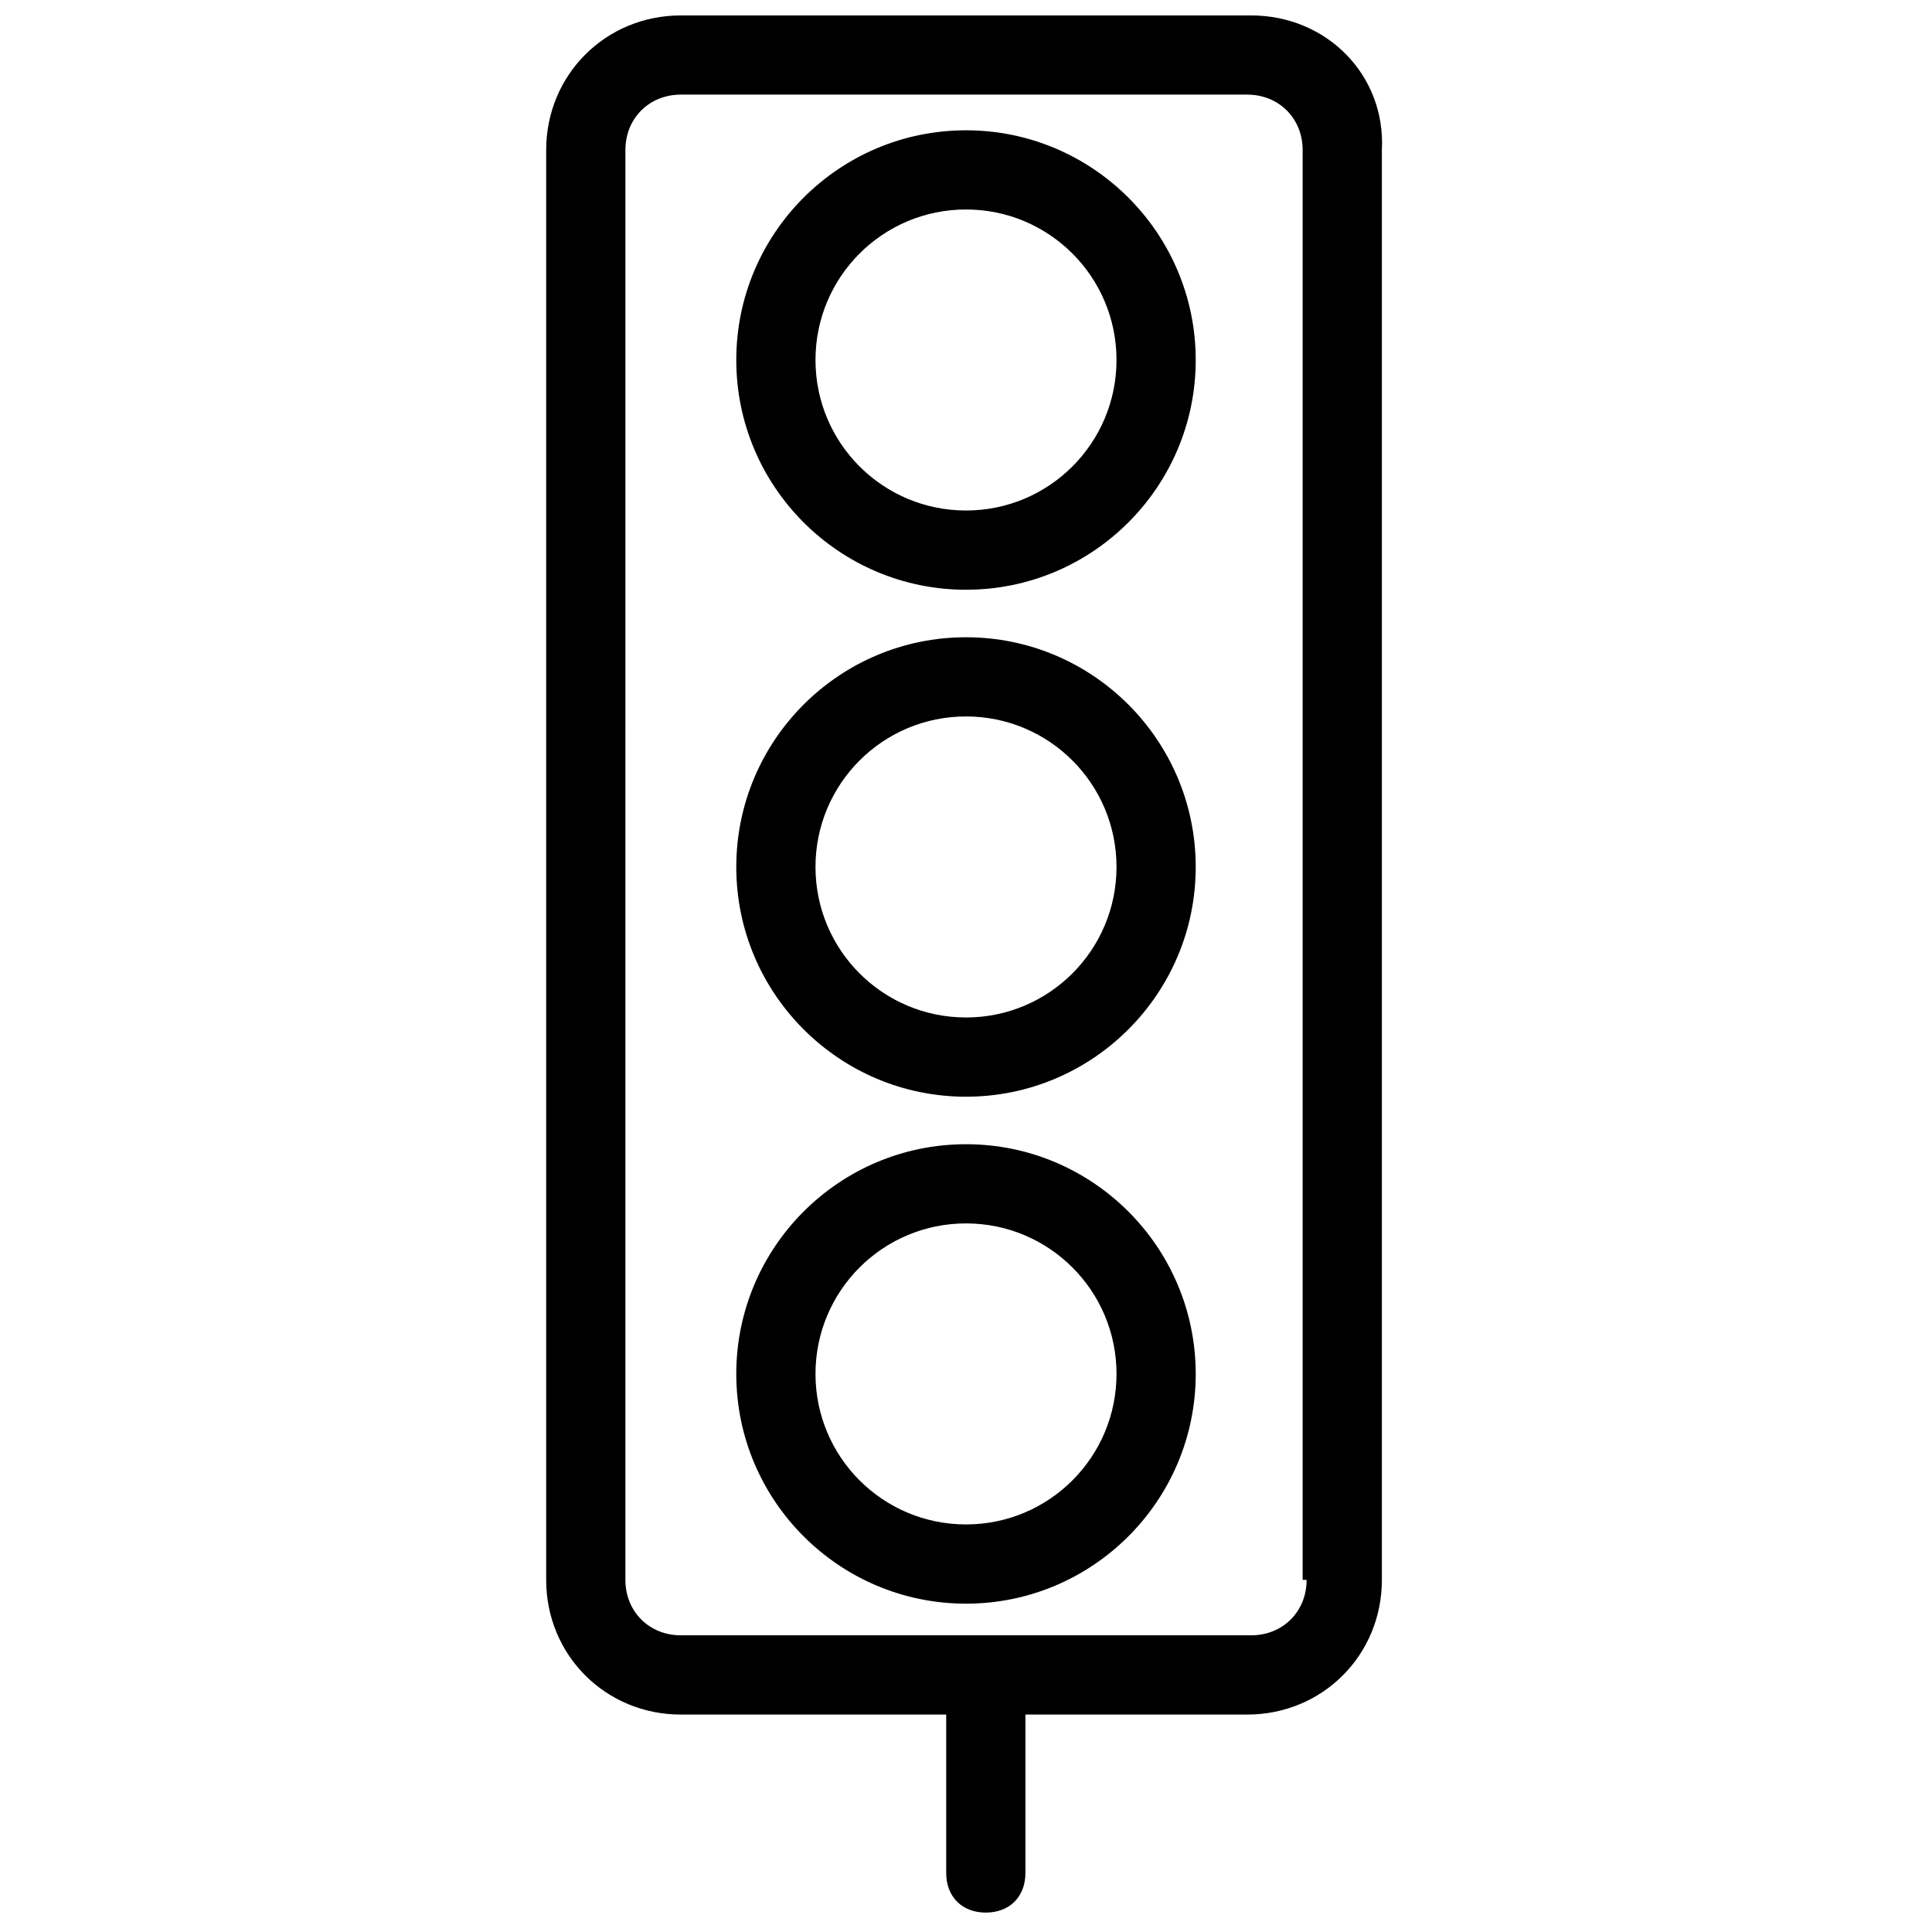
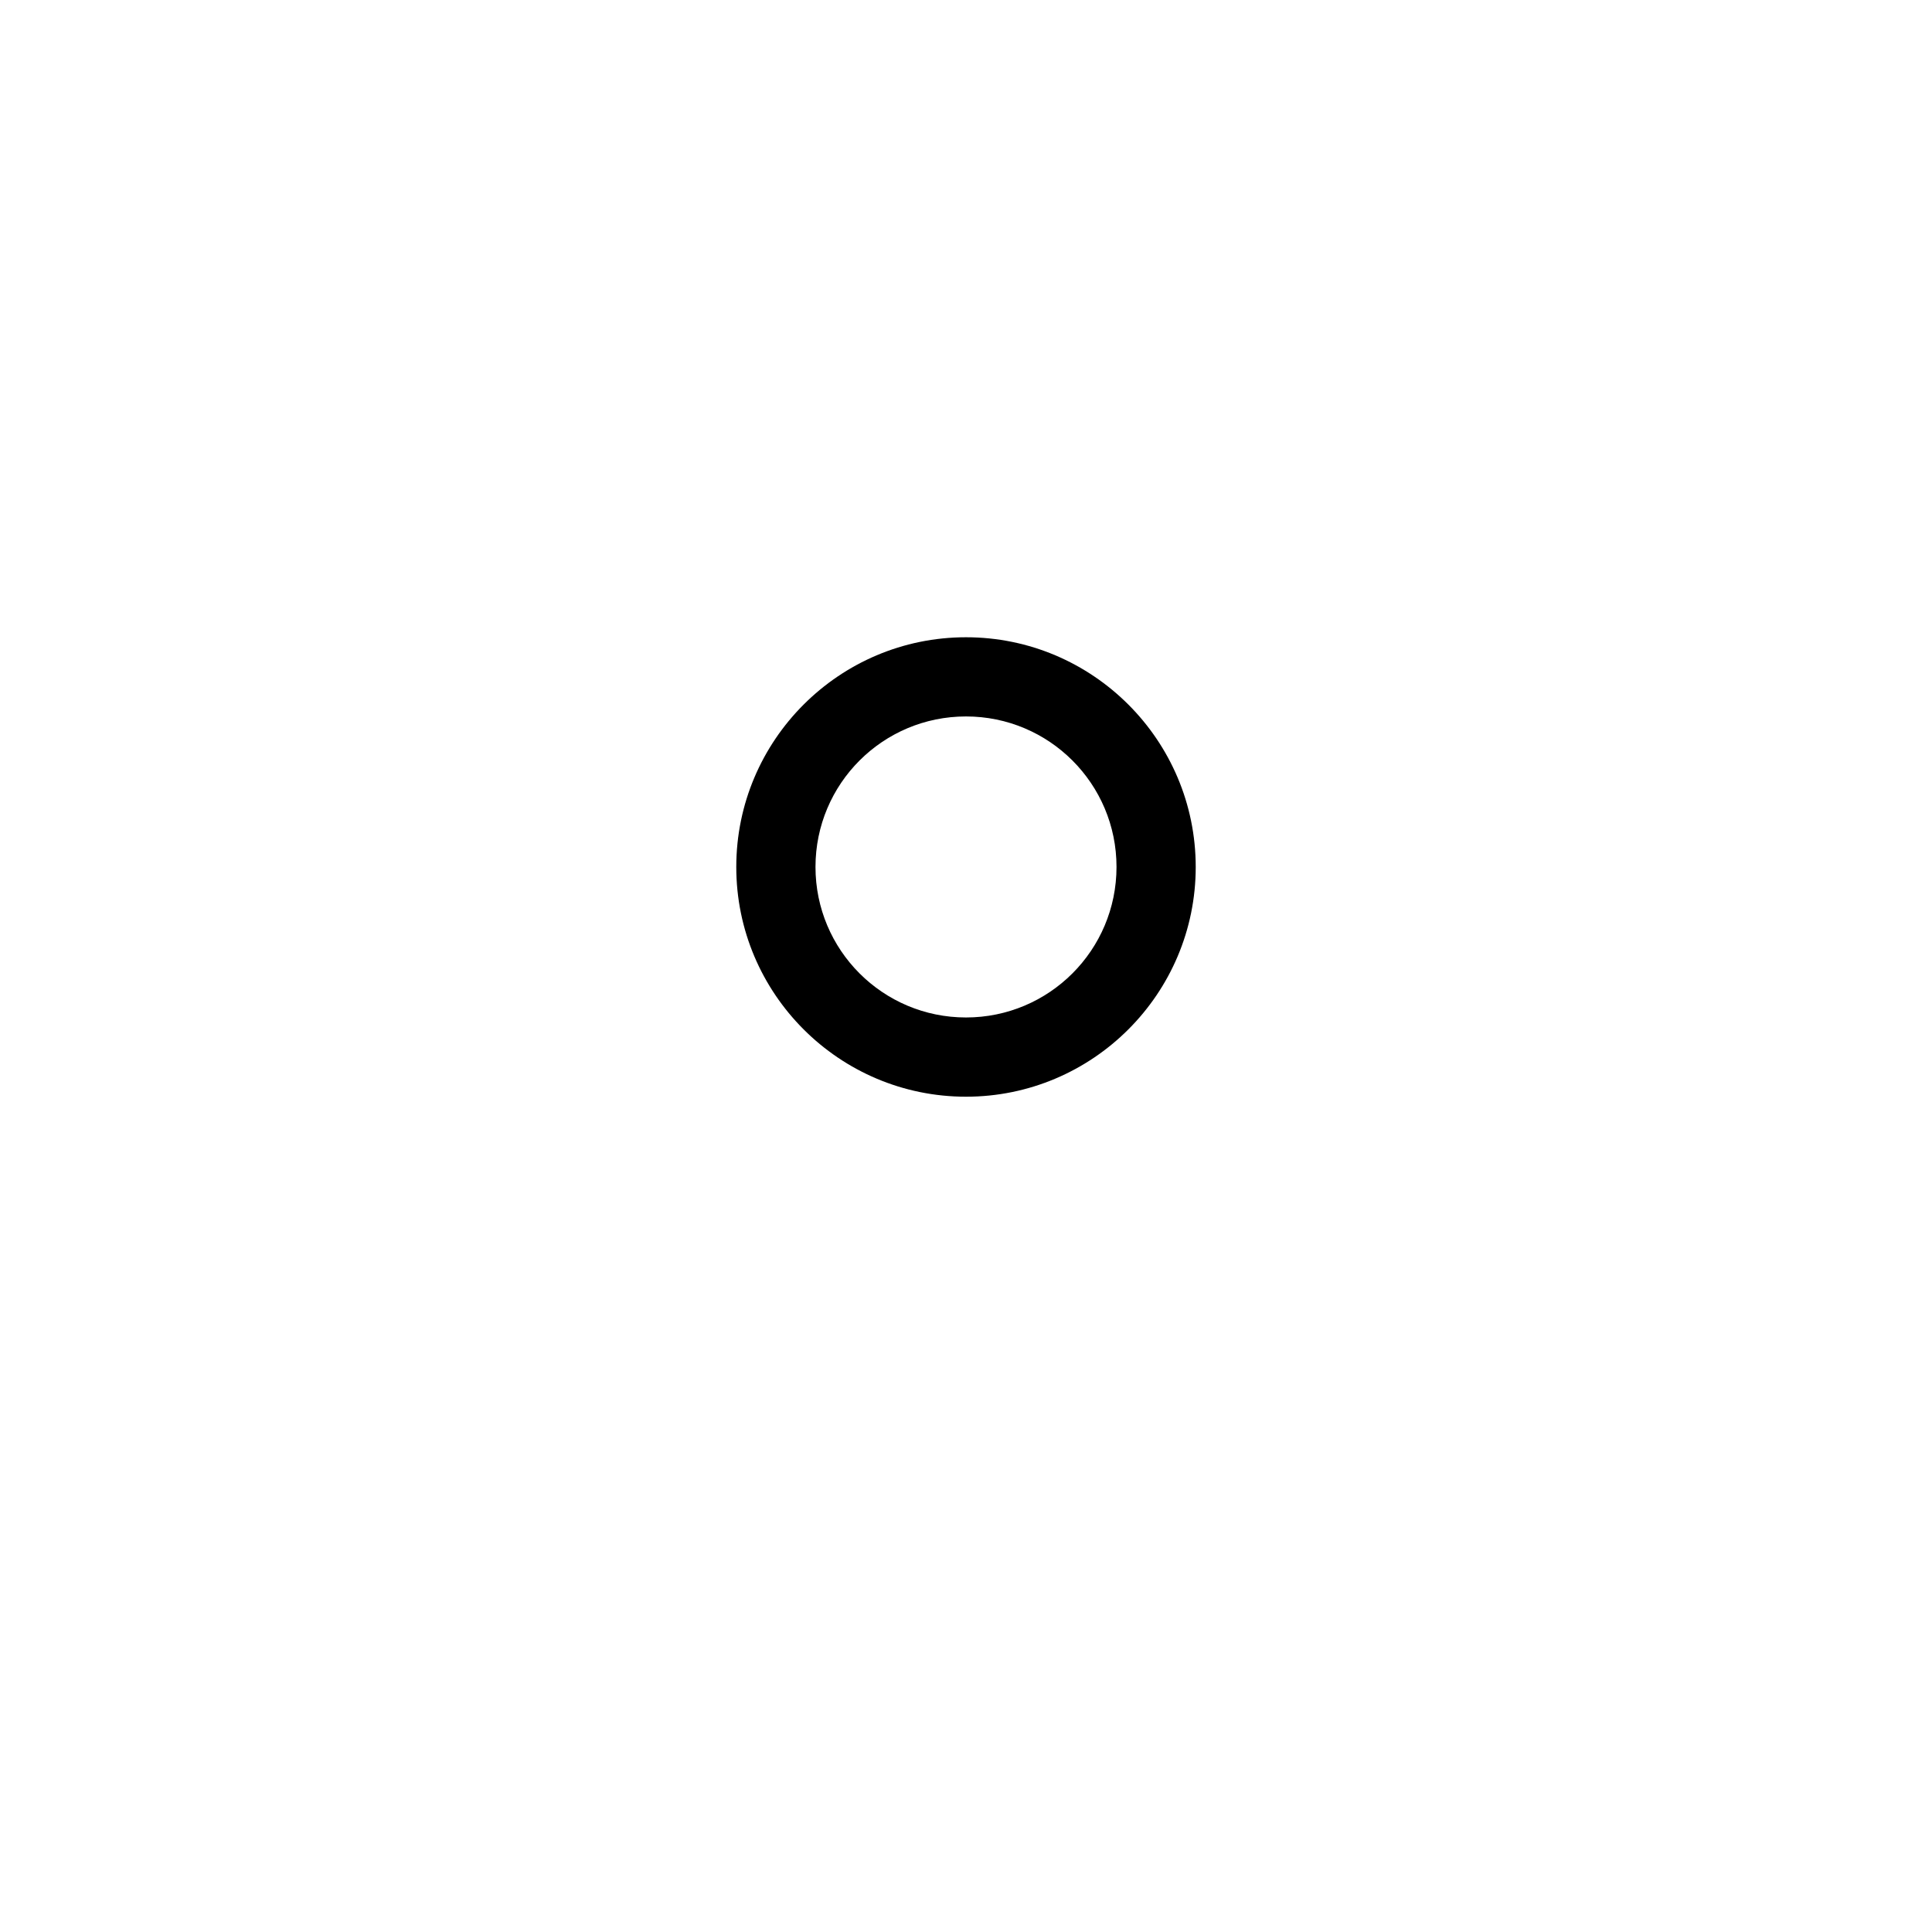
<svg xmlns="http://www.w3.org/2000/svg" width="800px" height="800px" version="1.1" viewBox="144 144 512 512">
  <defs>
    <clipPath id="a">
      <path d="m288 148.09h223v502.91h-223z" />
    </clipPath>
  </defs>
  <g clip-path="url(#a)">
-     <path d="m475.57 148.09h-151.14c-19.941 0-35.688 15.742-35.688 35.688v378.91c0 19.941 15.742 35.688 35.688 35.688h70.324v41.984c0 6.297 4.199 10.496 10.496 10.496s10.496-4.199 10.496-10.496v-41.984h58.777c19.941 0 35.688-15.742 35.688-35.688v-378.91c1.051-19.945-14.695-35.688-34.637-35.688zm14.695 414.59c0 8.398-6.297 14.695-14.695 14.695h-151.14c-8.398 0-14.695-6.297-14.695-14.695l0.004-378.91c0-8.398 6.297-14.695 14.691-14.695h150.09c8.398 0 14.695 6.297 14.695 14.695v378.91z" />
-   </g>
-   <path d="m400 178.53c-33.586 0-60.879 27.289-60.879 60.879 0 33.586 27.289 60.879 60.879 60.879 33.586 0 60.879-27.289 60.879-60.879-0.004-33.59-27.293-60.879-60.879-60.879zm0 100.76c-22.043 0-39.887-17.844-39.887-39.887s17.844-39.887 39.887-39.887 39.887 17.844 39.887 39.887c-0.004 22.043-17.848 39.887-39.887 39.887z" />
+     </g>
  <path d="m400 312.88c-33.586 0-60.879 27.289-60.879 60.879 0 33.586 27.289 60.879 60.879 60.879 33.586 0 60.879-27.289 60.879-60.879-0.004-33.59-27.293-60.879-60.879-60.879zm0 100.76c-22.043 0-39.887-17.844-39.887-39.887 0-22.043 17.844-39.887 39.887-39.887s39.887 17.844 39.887 39.887c-0.004 22.043-17.848 39.887-39.887 39.887z" />
-   <path d="m400 447.23c-33.586 0-60.879 27.289-60.879 60.879 0 33.586 27.289 60.879 60.879 60.879 33.586 0 60.879-27.289 60.879-60.879-0.004-33.59-27.293-60.879-60.879-60.879zm0 100.76c-22.043 0-39.887-17.844-39.887-39.887s17.844-39.887 39.887-39.887 39.887 17.844 39.887 39.887c-0.004 22.043-17.848 39.887-39.887 39.887z" />
</svg>